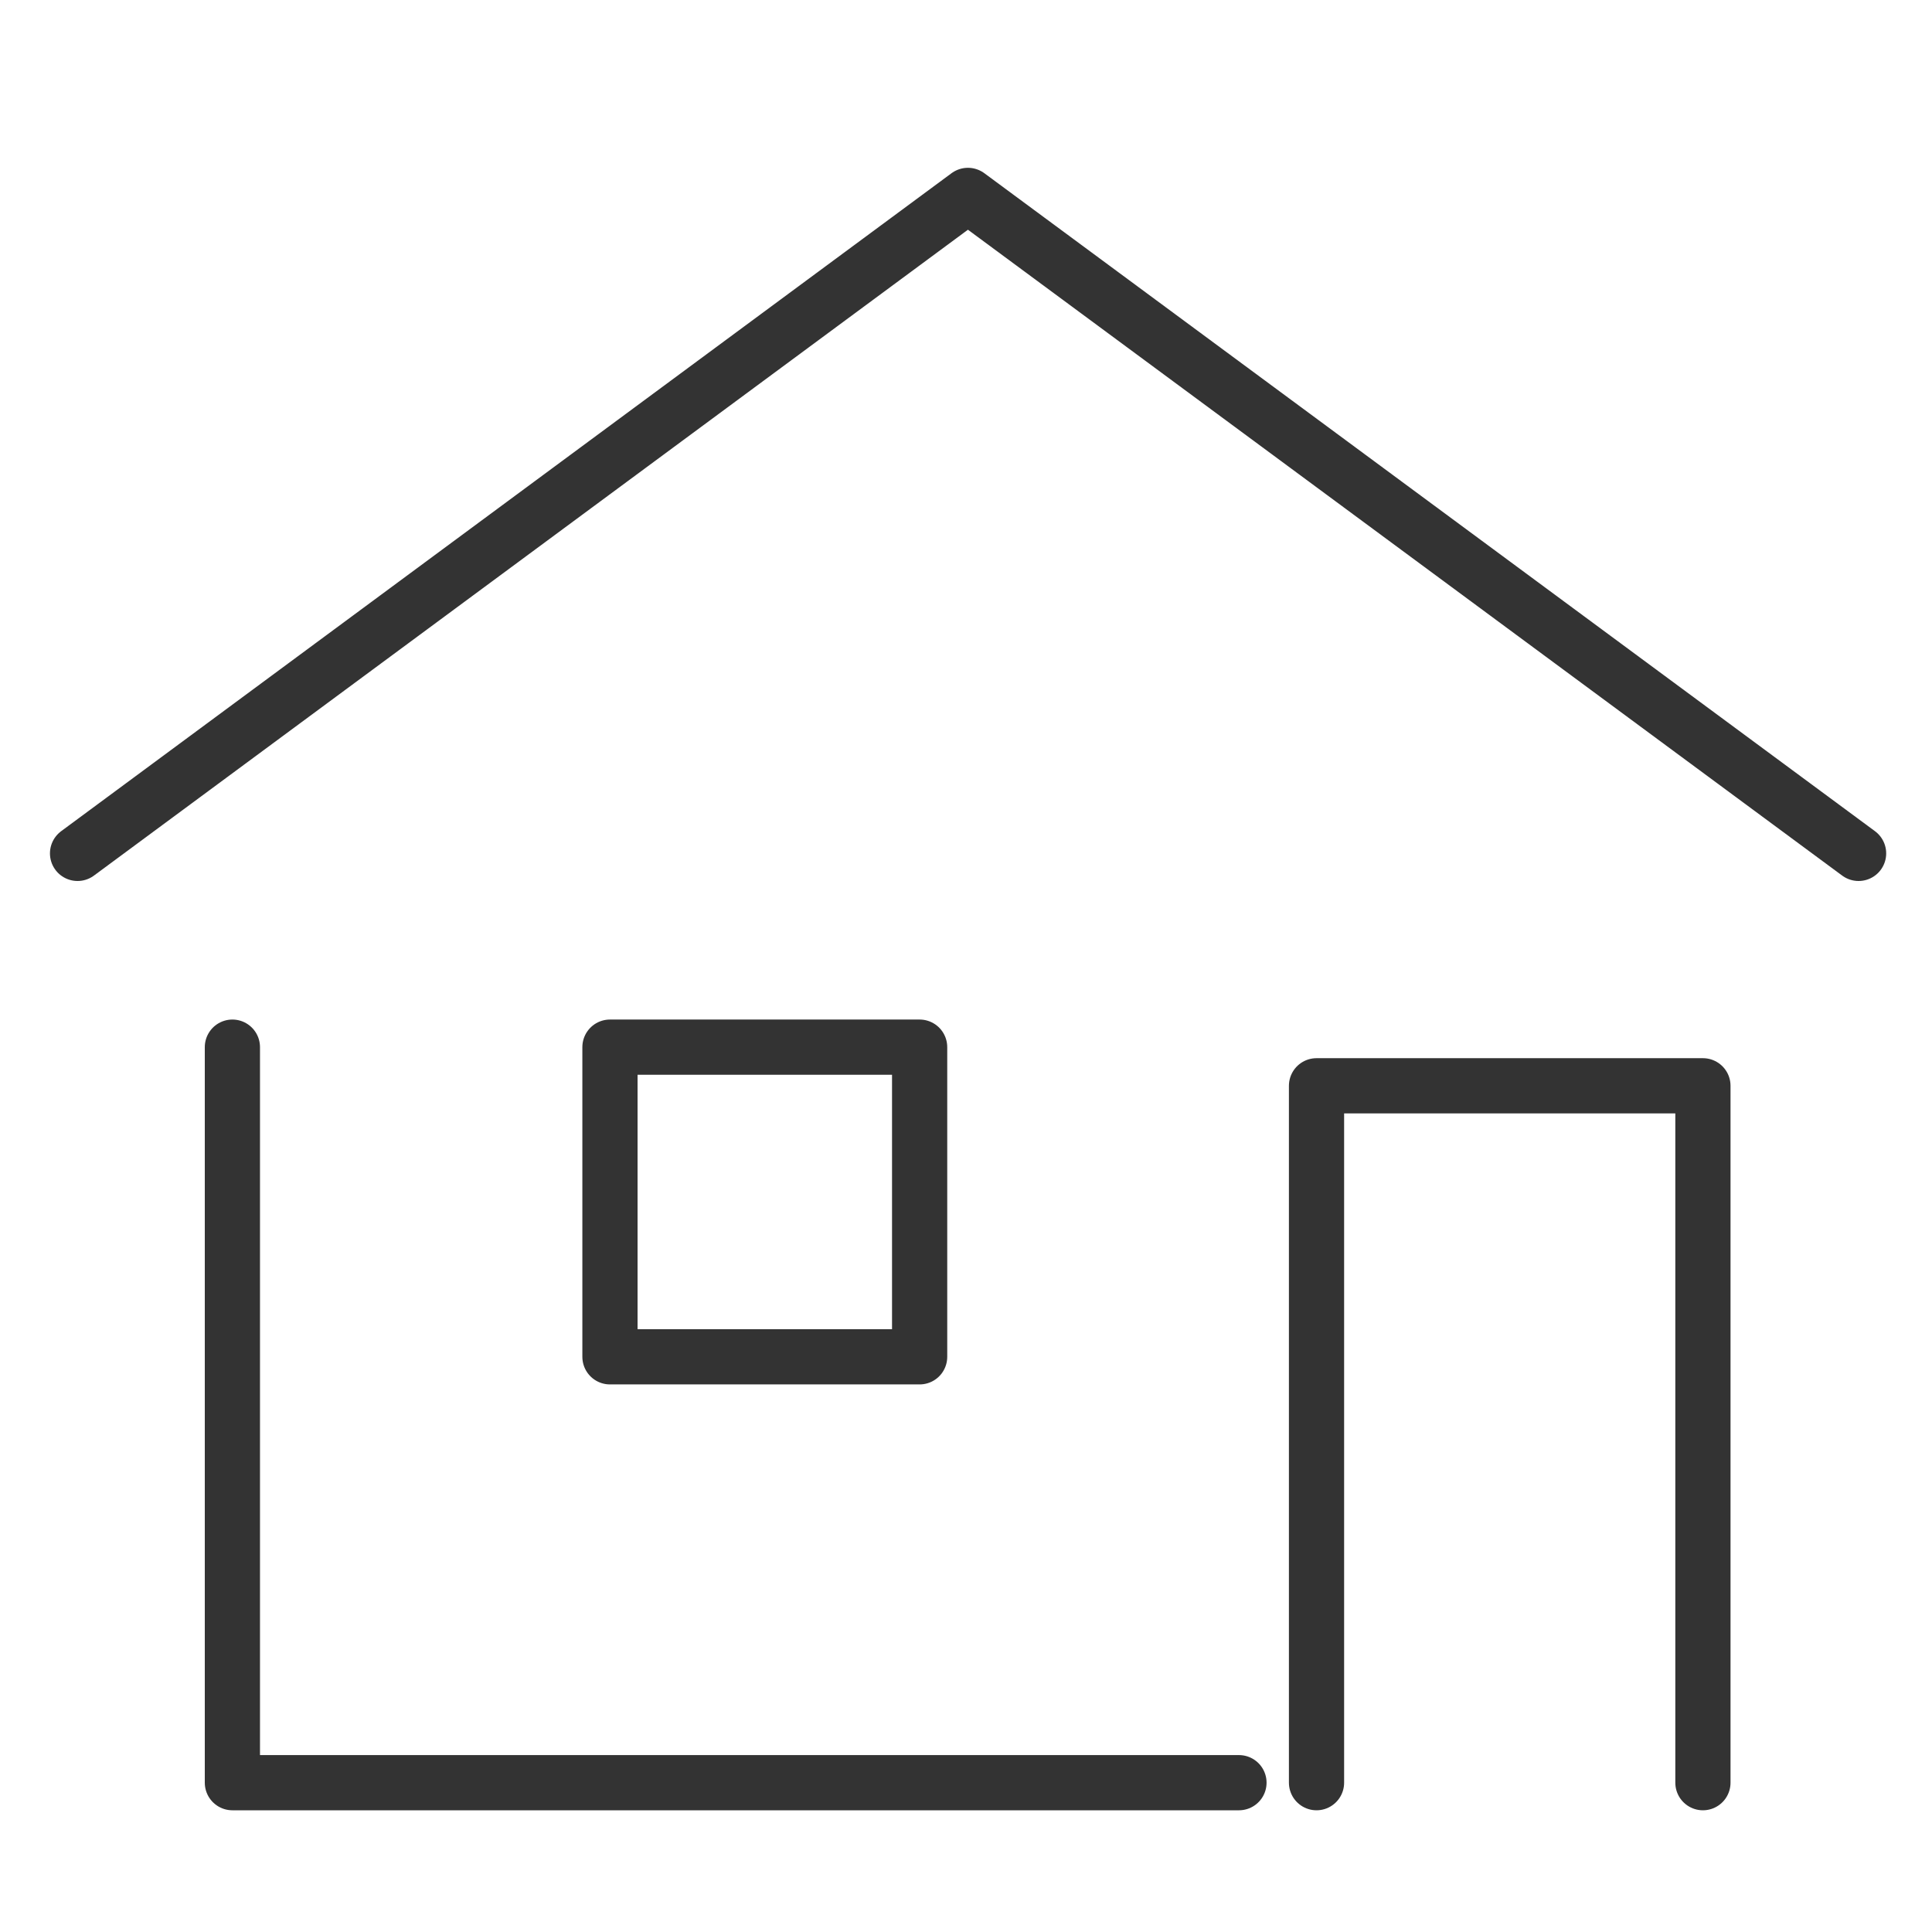
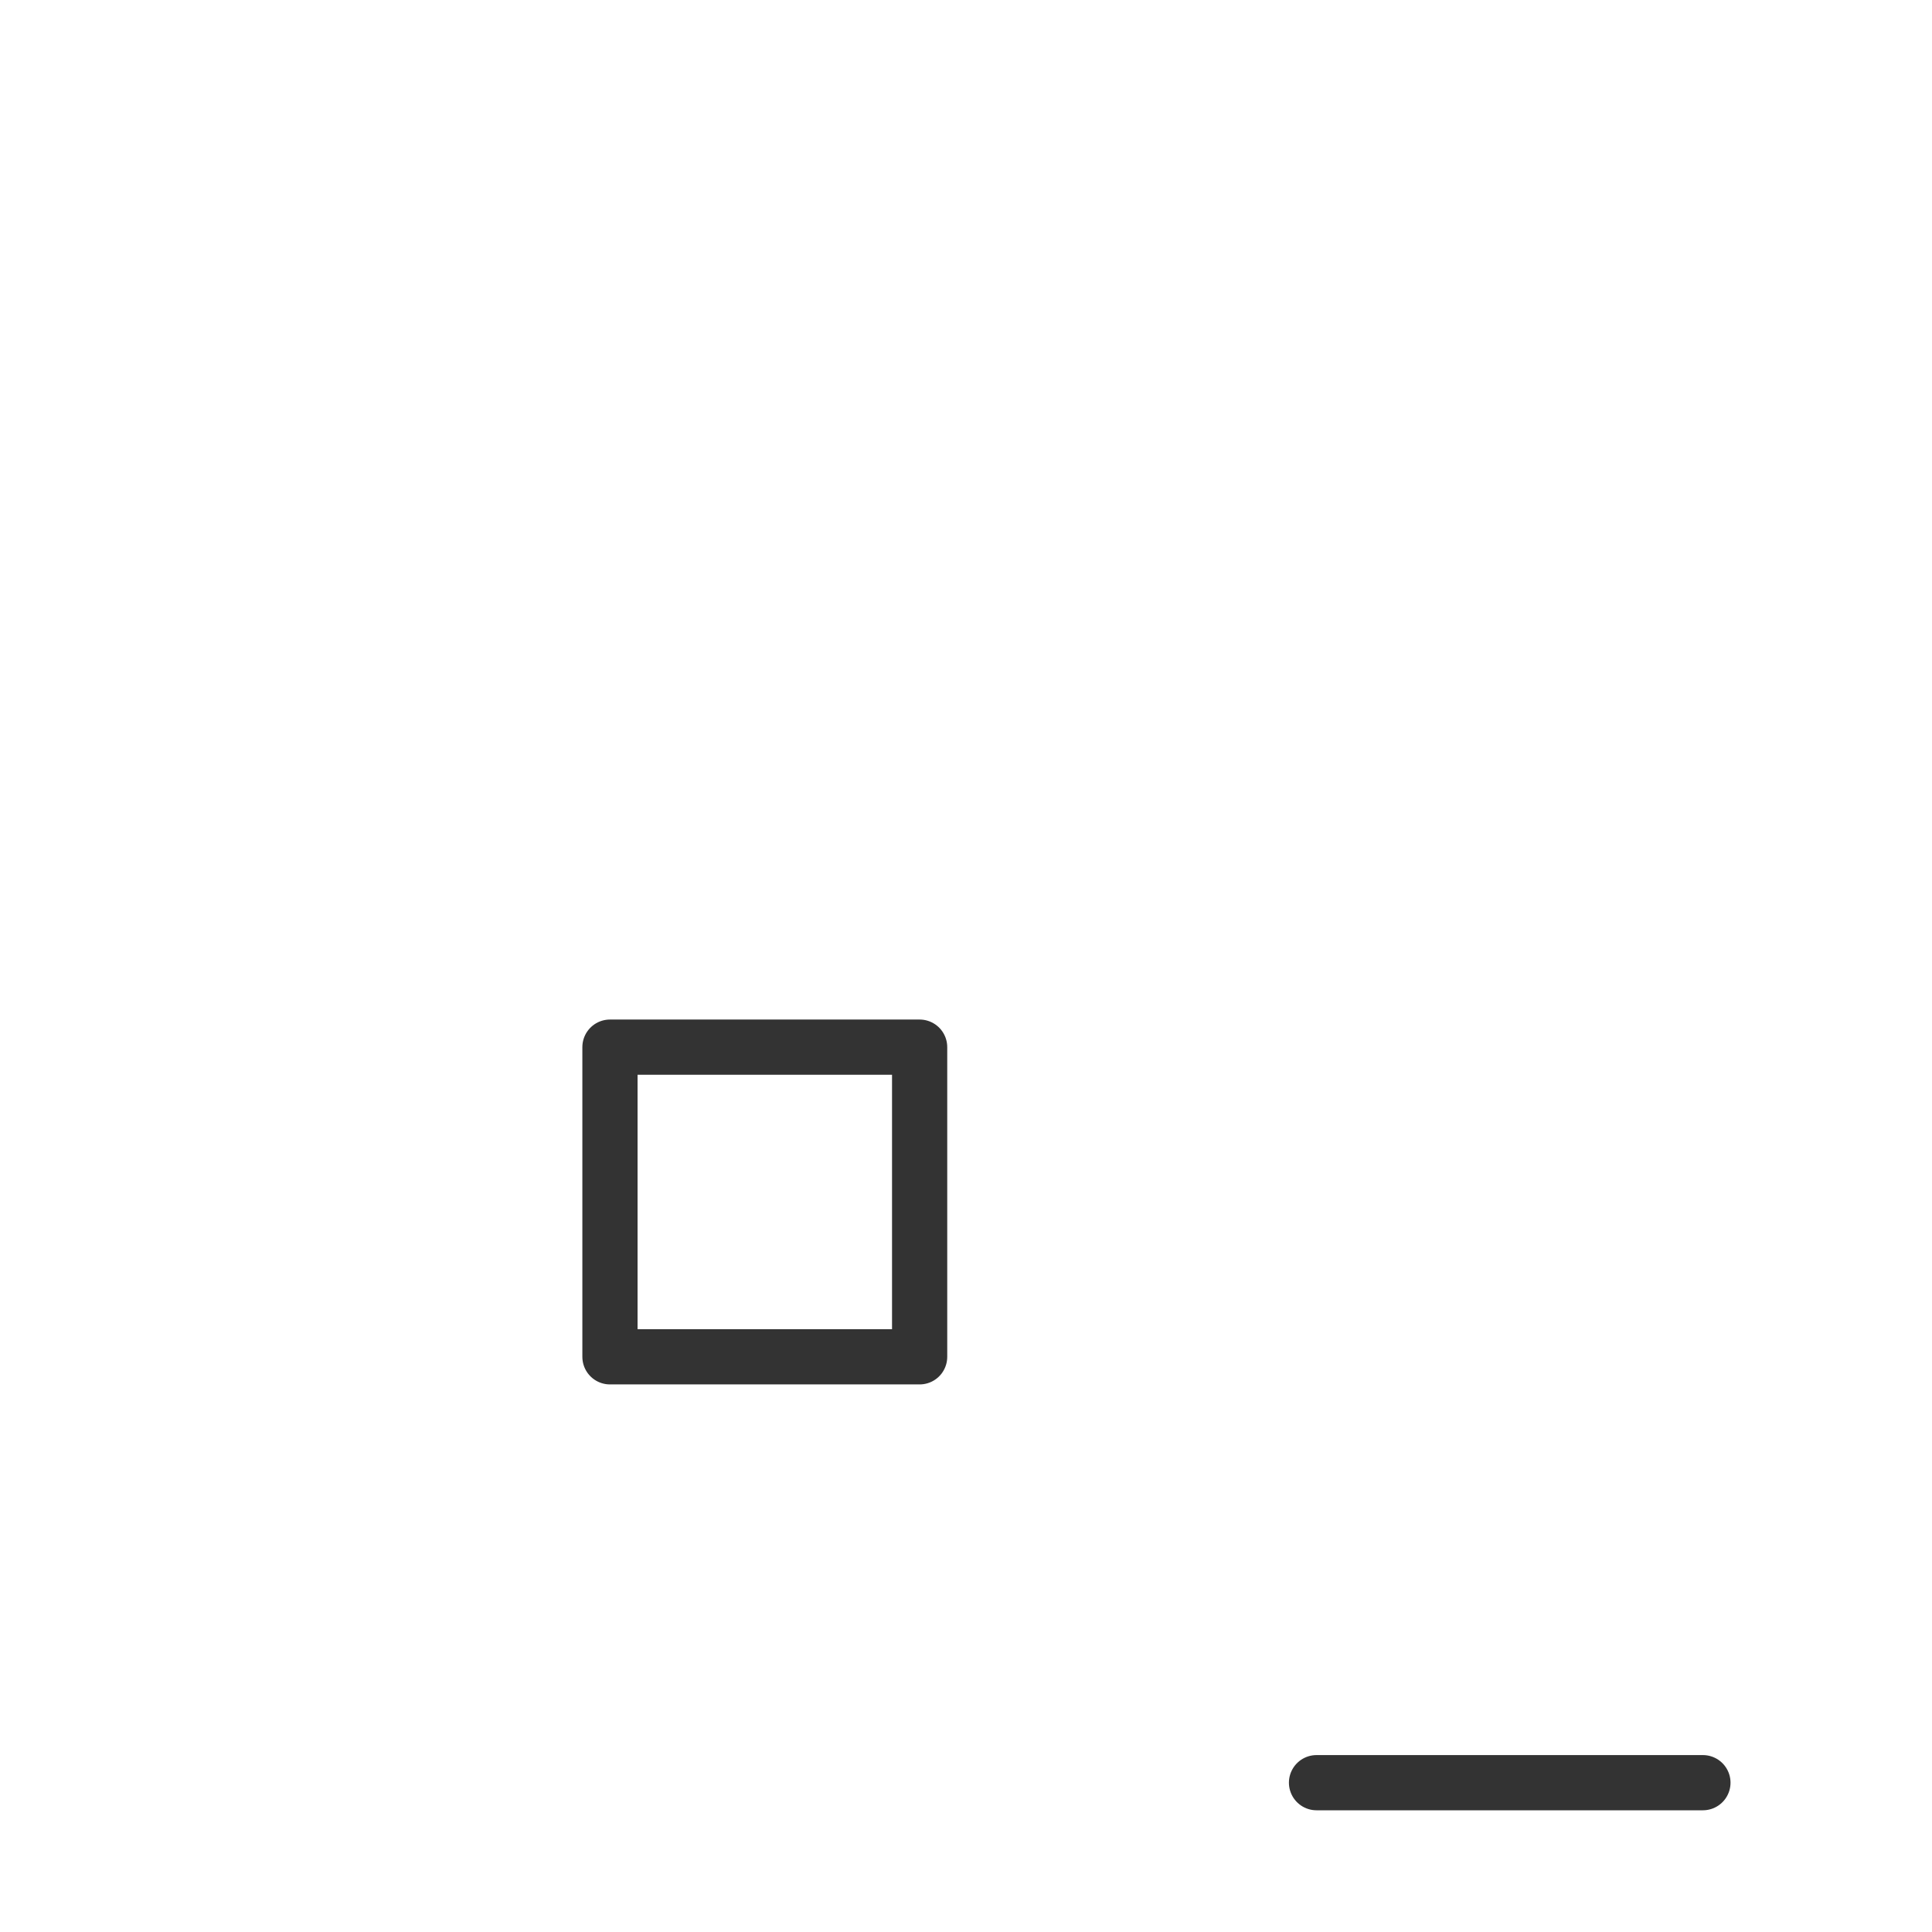
<svg xmlns="http://www.w3.org/2000/svg" id="レイヤー_1" data-name="レイヤー 1" viewBox="0 0 70 70">
  <defs>
    <style>.cls-1{fill:none;stroke:#333;stroke-linecap:round;stroke-linejoin:round;stroke-width:2px;}</style>
  </defs>
-   <path class="cls-1" d="M2.81,30.92,35.07,7.08,67.34,30.92" />
-   <path class="cls-1" d="M8.42,37.94V64.59H44.89" />
  <rect class="cls-1" x="22.1" y="37.94" width="11.22" height="11.22" />
-   <path class="cls-1" d="M47.7,64.59V39.34h14V64.59" />
+   <path class="cls-1" d="M47.7,64.59h14V64.59" />
</svg>